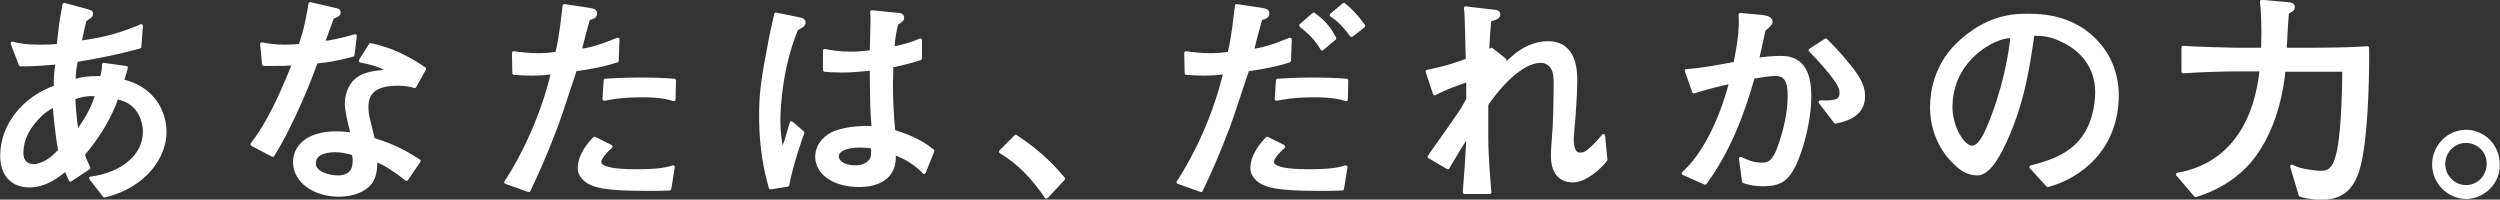
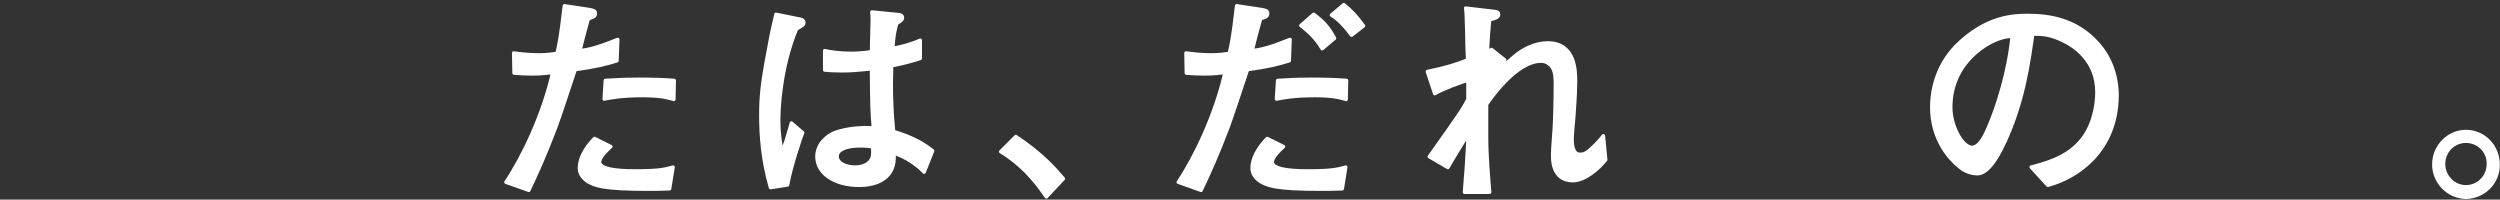
<svg xmlns="http://www.w3.org/2000/svg" version="1.1" id="レイヤー_1" x="0px" y="0px" viewBox="0 0 646.3 51.6" style="enable-background:new 0 0 646.3 51.6;" xml:space="preserve">
  <rect x="0" y="0" width="646.3" height="51.6" fill="#333333" stroke="none" />
  <style type="text/css">
	.st0{fill:#FFFFFF;stroke:#FFFFFF;stroke-width:0.901;stroke-linecap:round;stroke-linejoin:round;stroke-miterlimit:10;}
</style>
  <g>
-     <path class="st0" d="M27,50.6l-3.5-4.5c8.2-1.1,13.9-5.8,13.9-12.1c0-1.5-0.6-7.6-7.2-8.8c-1.9,5.4-5,10.3-8.7,14.7   c0.3,1.1,0.4,1.3,1.4,3.5l-4.7,3.1c-0.7-1.7-0.9-1.9-1.1-2.8c-2.1,1.7-5.3,4.3-9.5,4.3c-3.9,0-7.1-2.3-7.1-7.8   c0-7.9,5.9-15,13.9-17.7c-0.2-2.1,0.2-4.9,0.4-6.3c-5.6,0.5-7.2,0.5-9.5,0.5l-2.1-5.5c1.5,0.4,3.1,0.8,7.6,0.8   c1.8,0,2.9-0.1,4.3-0.2c0.6-5.5,0.7-6.2,1.5-10.6l5.9,1.6c1,0.3,1.1,0.3,1.1,0.7c0,0.6-0.2,0.7-1.7,1.7C21.5,6.8,21.3,8,20.6,11   c7.1-1,10.6-2.1,15.9-4.3l-0.4,5.4c-6,1.6-9.4,2.3-16.4,3.5c-0.5,2.6-0.6,3.6-0.6,5.4c1.8-0.6,3-0.9,7.2-0.9c0.5-2,0.5-2.4,0.5-3.4   l5.8,0.8c-0.2,0.9-0.3,1.1-1,3.4c1.8,0.5,5.1,1.4,7.8,4.5c2.6,3,3.2,6.4,3.2,8.8C42.6,40.3,37.6,48.1,27,50.6z M14.1,27.2   c-1.7,0.9-2.9,1.5-4.9,3.8c-1.8,2.1-3.6,4.8-3.6,8.6c0,3,2.4,3.3,3.1,3.3c1,0,2.3-0.5,3.2-1c1.8-1,2.7-2.1,3.6-3   C14.7,34.8,14.2,29.2,14.1,27.2z M19,25.3c0.3,5,0.5,6.2,0.9,8.9c2.7-3.5,4.3-6.8,5.2-9.8C22.4,24.3,21.1,24.6,19,25.3z" />
-     <path class="st0" d="M91.2,14.2c-5.1,1.4-7.2,1.5-9.5,1.8c-1.3,3.8-6,15.8-11.2,24.1l-5.3-2.8C67.7,34,71,29.1,76,16.4   c-2.1,0.2-2.3,0.2-7.8,0.2l-0.5-5.2c1.6,0.3,3.1,0.6,6,0.6c1.6,0,2.7-0.1,3.9-0.2c1.5-4.2,2.2-8.3,2.6-10.8l6,1.4   c1.3,0.3,1.4,0.3,1.4,0.8c0,0.6-0.2,0.6-1.7,1.3c-1.5,4.2-1.8,4.9-2.4,6.6c2.6-0.3,4.3-0.7,8.3-1.8L91.2,14.2z M107.2,22.3   c-1.1-0.3-2.4-0.6-4.3-0.6c-6.6,0-8.1,2.7-8.1,6c0,1.8,0.2,2.4,1.5,7.6c0,0.1,0.1,0.6,0.1,0.7c5.3,1.8,7.1,2.6,11.9,5.6l-3.2,4.7   c-4.4-3.4-5.8-4-8-5c0,2.2-0.1,4.4-1.5,6.1c-1.5,1.8-4.4,3-8,3c-6.2,0-11.4-3.5-11.4-8.5c0-3.7,3-7.5,10.8-7.5   c1.6,0,2.7,0.2,4.1,0.3c-1-4.1-1.5-6.1-1.5-8c0-0.6,0.1-3.3,1.9-5.4c2.1-2.3,5.1-2.6,9.4-2.9c-2.6-1.4-3.8-1.9-7.7-2.7l2.6-4.1   c2.7,0.6,7.4,1.7,13.9,6.2L107.2,22.3z M91.4,39.7c-2.2-0.6-3.3-0.8-4.7-0.8c-3.4,0-5.5,1.1-5.5,3.4c0,2.5,3.9,3.5,6.1,3.5   c3.1,0,4.3-1.7,4.3-3.9C91.7,41.3,91.5,40.2,91.4,39.7z" />
    <path class="st0" d="M159.5,15.7c-2.9,0.9-5.2,1.5-10.8,2.3c-0.8,2.3-4.2,12.8-5,14.8c-2.8,7.4-5,12.2-7,16.4l-5.9-2.1   c4.3-6.4,9.6-17.4,12.1-28.4c-1.4,0.2-2.9,0.4-5.4,0.4c-1.8,0-3.1-0.1-4.6-0.2l-0.1-5.2c1.5,0.2,3.8,0.5,6.4,0.5   c2.1,0,3.5-0.2,4.8-0.4c0.5-2.2,0.9-3.6,1.9-12.3l6.6,1c1,0.2,1.4,0.3,1.4,1s-0.5,1-1.8,1.3c-1,3.6-1.3,4.7-2.2,8.3   c2.6-0.3,4.8-0.9,9.8-2.9L159.5,15.7z M173.1,48.8c-2.2,0.1-4.2,0.1-5.6,0.1c-11.6,0-13.7-0.9-15.6-2c-0.7-0.5-2.1-1.6-2.1-3.4   c0-3.5,2.8-6.6,3.9-7.7l4.2,2.1c-1.3,1.2-2.9,2.8-2.9,4c0,2.3,7.3,2.3,9.4,2.3c6.3,0,7.8-0.5,9.6-1L173.1,48.8z M174.2,25.7   c-1.1-0.3-3-1-8-1c-5.8,0-8.3,0.6-10,0.9l0.3-4.8c1.9-0.1,4.6-0.3,8.6-0.3c3.9,0,6.5,0.1,9.2,0.3L174.2,25.7z" />
    <path class="st0" d="M205.9,7.5c-4.2,10.1-4.6,20.9-4.6,23.5c0,3.9,0.5,6.2,0.8,8.1c0.5-1,1-2,1.5-3.9c0.7-2.4,0.8-2.6,1-3.4   l2.9,2.5c-0.5,1.2-3.1,8.9-3.9,13.5l-4.4,0.7c-2.1-7.2-2.5-13.7-2.5-18.6c0-4.9,0.3-8.3,2-17.1c0.7-4,1.3-6.5,1.9-9.1L207,5   c0.4,0.1,0.8,0.3,0.8,0.8C207.8,6.4,207.6,6.5,205.9,7.5z M238.9,44.5c-1.7-1.8-4.6-3.9-7.8-4.9c0.6,6.6-4.6,8.3-9,8.3   c-6.4,0-10.9-3.1-10.9-7.4c0-3.4,2.8-5.5,4.6-6.2c3.5-1.3,7.7-1.3,8.2-1.3c0.9,0,1.3,0.1,1.8,0.1c-0.4-4.5-0.4-5.9-0.5-15.3   c-3.4,0.3-4.9,0.5-7.7,0.5c-2.1,0-3.4-0.1-4.4-0.2v-5c1.3,0.3,3.9,0.7,6.7,0.7c1.5,0,3.1-0.1,5.4-0.4c0-1,0.2-6.6,0.2-8   c0-1,0-1.3-0.1-2.3l7,0.7c0.2,0,0.9,0.1,0.9,0.8c0,0.5-0.2,0.6-1.5,1.5c-0.5,1.8-0.8,3.2-1,6.4c1.7-0.3,4.4-0.9,7.1-2.1v4.7   c-3.9,1.3-7,1.8-7.4,1.9c0,0.5-0.1,4.3-0.1,4.7c0,4,0.2,8.3,0.6,12.3c3,0.9,6.8,2.3,10.1,5L238.9,44.5z M222.2,37.7   c-3.6,0-5.8,1.1-5.8,2.7c0,1.7,2.1,2.8,4.7,2.8c2.1,0,3.7-0.9,4.3-2.2c0.3-0.9,0.3-1.8,0.2-3C224.8,37.8,223.7,37.7,222.2,37.7z" />
    <path class="st0" d="M270.5,50.9c-3.4-5-6.9-8.7-11.8-11.7l3.9-3.9c7,4.6,10.4,8.7,12.3,10.9L270.5,50.9z" />
    <path class="st0" d="M333.3,15.7c-2.9,0.9-5.2,1.5-10.8,2.3c-0.8,2.3-4.2,12.8-5,14.8c-2.8,7.4-5,12.2-7,16.4l-5.9-2.1   c4.3-6.4,9.6-17.4,12.1-28.4c-1.4,0.2-2.9,0.4-5.4,0.4c-1.8,0-3.1-0.1-4.6-0.2l-0.1-5.2c1.5,0.2,3.8,0.5,6.4,0.5   c2.1,0,3.5-0.2,4.8-0.4c0.5-2.2,0.9-3.6,1.9-12.3l6.6,1c1,0.2,1.4,0.3,1.4,1s-0.5,1-1.8,1.3c-1,3.6-1.3,4.7-2.2,8.3   c2.6-0.3,4.8-0.9,9.8-2.9L333.3,15.7z M347,48.8c-2.2,0.1-4.2,0.1-5.6,0.1c-11.6,0-13.7-0.9-15.6-2c-0.7-0.5-2.1-1.6-2.1-3.4   c0-3.5,2.8-6.6,3.9-7.7l4.2,2.1c-1.3,1.2-2.9,2.8-2.9,4c0,2.3,7.3,2.3,9.4,2.3c6.3,0,7.8-0.5,9.6-1L347,48.8z M348,25.7   c-1.1-0.3-3-1-8-1c-5.8,0-8.3,0.6-10,0.9l0.3-4.8c1.9-0.1,4.6-0.3,8.6-0.3c3.9,0,6.5,0.1,9.2,0.3L348,25.7z M341.8,12.6   c-1.5-2.6-3.4-4.4-5.5-6l3.3-2.9c2.5,1.8,4,3.5,5.4,6.2L341.8,12.6z M349.4,9.1c-2.5-3.4-4.2-4.6-5.2-5.2l3.2-2.7   c1.9,1.5,3.2,2.9,5.1,5.5L349.4,9.1z" />
    <path class="st0" d="M406.6,46.7c-4.6,0-5.2-4.2-5.2-6.2c0-1.3,0-1.9,0.4-7.1c0.1-0.9,0.3-7.2,0.3-11.6c0-2.6-0.2-4.3-1.8-5.4   c-0.4-0.3-1.1-0.6-1.9-0.6c-6.4,0-13.1,9.7-14.1,11.2v6.7v1.7c0,5,0.5,10.5,0.8,14.3h-6.5c0.2-2.3,0.9-11.2,0.9-14.9   c-0.9,1.3-4.5,7.2-5.2,8.5l-4.8-2.8c8.3-11.7,8.5-12,10-14.8v-5c-2.9,1-5.6,1.9-8.6,3.5l-1.9-5.7c4.9-1,7.6-1.9,10.4-3   c-0.2-4.8-0.1-5.3-0.3-10.5c0-1-0.1-2.5-0.2-2.9l7.7,0.9c0.6,0.1,0.8,0.3,0.8,0.7c0,0.8-0.7,1-2.3,1.4c-0.3,3-0.3,3-0.6,8.3   c0.2-0.1,0.4-0.2,1.1-0.6l3.4,2.7c-1.5,1.5-2.1,2.6-2.6,3.4c0.9-0.6,1.3-1,5.2-4.4c2.1-1.8,5.3-3.4,8.5-3.4c7.2,0,7.2,7.3,7.2,10   c0,3.8-0.5,9.2-0.5,9.7c-0.1,0.8-0.4,4.3-0.4,5c0,0.9,0,4.1,2,4.1c0.7,0,1.4,0,2.8-1.3c1.6-1.4,2.5-2.5,3.3-3.5l0.6,6.2   C413.2,43.7,409.7,46.7,406.6,46.7z" />
-     <path class="st0" d="M463.8,42.7c-1.8,3.6-3.6,5-7.9,5c-2.4,0-3.6-0.3-5.1-0.8L450,41c1.9,0.9,3.4,1.5,5.4,1.5   c1.4,0,3.1-0.1,4.6-4.5c1.5-4.1,2.6-8.9,2.6-13.2c0-3.8-0.9-5.6-3.6-5.6c-1.5,0-3.2,0.3-5.8,0.7c-2.7,9.7-6.4,19.2-12.4,27.4   l-5.6-2.5c5-4.4,9.6-13.2,12.3-23.6c-2.2,0.4-7.5,1.8-9.6,2.5l-1.9-5.4c3.8-0.2,8.4-1.1,12.6-1.9c0.8-4.2,1.6-8.4,1.3-12.6l5.5,0.5   c0.5,0.1,2.4,0.2,2.4,1.3c0,0.5-0.4,0.9-1.8,2.1c-0.5,2.3-0.7,3.1-1.7,7.7c2.1-0.3,4-0.5,6.3-0.5c5.9,0,7.2,5,7.2,9.7   C467.9,30.6,465.9,38.4,463.8,42.7z M474.5,31.5l-3.9-5.1c4.7,0.2,5.4-0.7,5.4-2.4c0-1.2-0.6-2.2-1.2-3.1c-1.5-2.3-5.2-6.4-6.8-7.9   l4-2.6c1.4,1.4,3.6,3.6,6.3,7c2.9,3.6,3.4,5.7,3.4,7.4C481.8,30,476.6,31.1,474.5,31.5z" />
    <path class="st0" d="M529.4,47.9l-4.3-4.7c3.4-0.9,9-2.3,12.7-6.6c3.4-3.9,4.3-9.3,4.3-12.8c0-8.2-6-12-8.8-13.3   c-3.4-1.7-5.6-1.7-7.8-1.7c-1,7-2.3,17.1-7.1,27.6c-1.1,2.3-3.9,8.5-7.2,8.5c-2.2,0-3.9-1.1-4.8-1.9c-2.2-1.8-7-6.8-7-15.3   c0-4.2,1.2-10.5,6.2-15.7c7.9-8,15.4-8,18.7-8c5.2,0,12.3,0.9,17.9,7.1c3.4,3.7,5.1,8.6,5.1,13.6C547.2,38.8,537.3,45.8,529.4,47.9   z M518.7,9.5c-4.8,0.8-14.4,6.7-14.4,18.2c0,5.1,3.1,10.4,5.5,10.4c2,0,3.5-3.4,4.2-5c4.1-9.6,5.8-19.1,6.2-23.9   C519.7,9.4,519.2,9.5,518.7,9.5z" />
-     <path class="st0" d="M609.9,42.5c-1.4,5.8-4.2,8.7-9.7,8.7c-1.3,0-3.4-0.1-5.5-0.8l-2.2-7.4c2.2,1.3,6.8,1.6,7.3,1.6   c1.4,0,3.3,0,4.4-4c1.5-5.1,1.7-16.2,1.8-22.5h-15.6c-1.1,11.4-5,18.3-7.1,21.3c-3.3,4.9-8.7,9-15.7,11.1l-4.6-5.4   c14.7-2.6,20.4-14.9,21.6-27.1h-5.6c-4.2,0-10.5,0.2-14.6,0.5v-6.2c1.9,0.2,12.7,0.5,13.9,0.5h6.7c0.2-6.9-0.1-10.4-0.3-12.4   l6.6,0.6c1.1,0.1,1.5,0.2,1.5,0.9c0,0.5-0.2,0.6-1.5,1.3c-0.2,1.5-0.5,8.2-0.6,9.6h4.9c6.4,0,12.8-0.1,16.4-0.4   C612.1,14,612.1,33.7,609.9,42.5z" />
    <path class="st0" d="M637.5,51L637.5,51c-4.6-0.1-8.3-3.9-8.3-8.5c0-4.7,3.8-8.5,8.3-8.5c4.6,0,8.3,3.8,8.3,8.5   C645.9,47.1,642.2,50.9,637.5,51z M637.5,36.5c-3.2,0-5.8,2.6-5.8,5.9c0,3.2,2.6,5.9,5.8,5.9c3.3,0,5.8-2.7,5.8-5.9   C643.4,39.1,640.7,36.5,637.5,36.5z" />
  </g>
</svg>